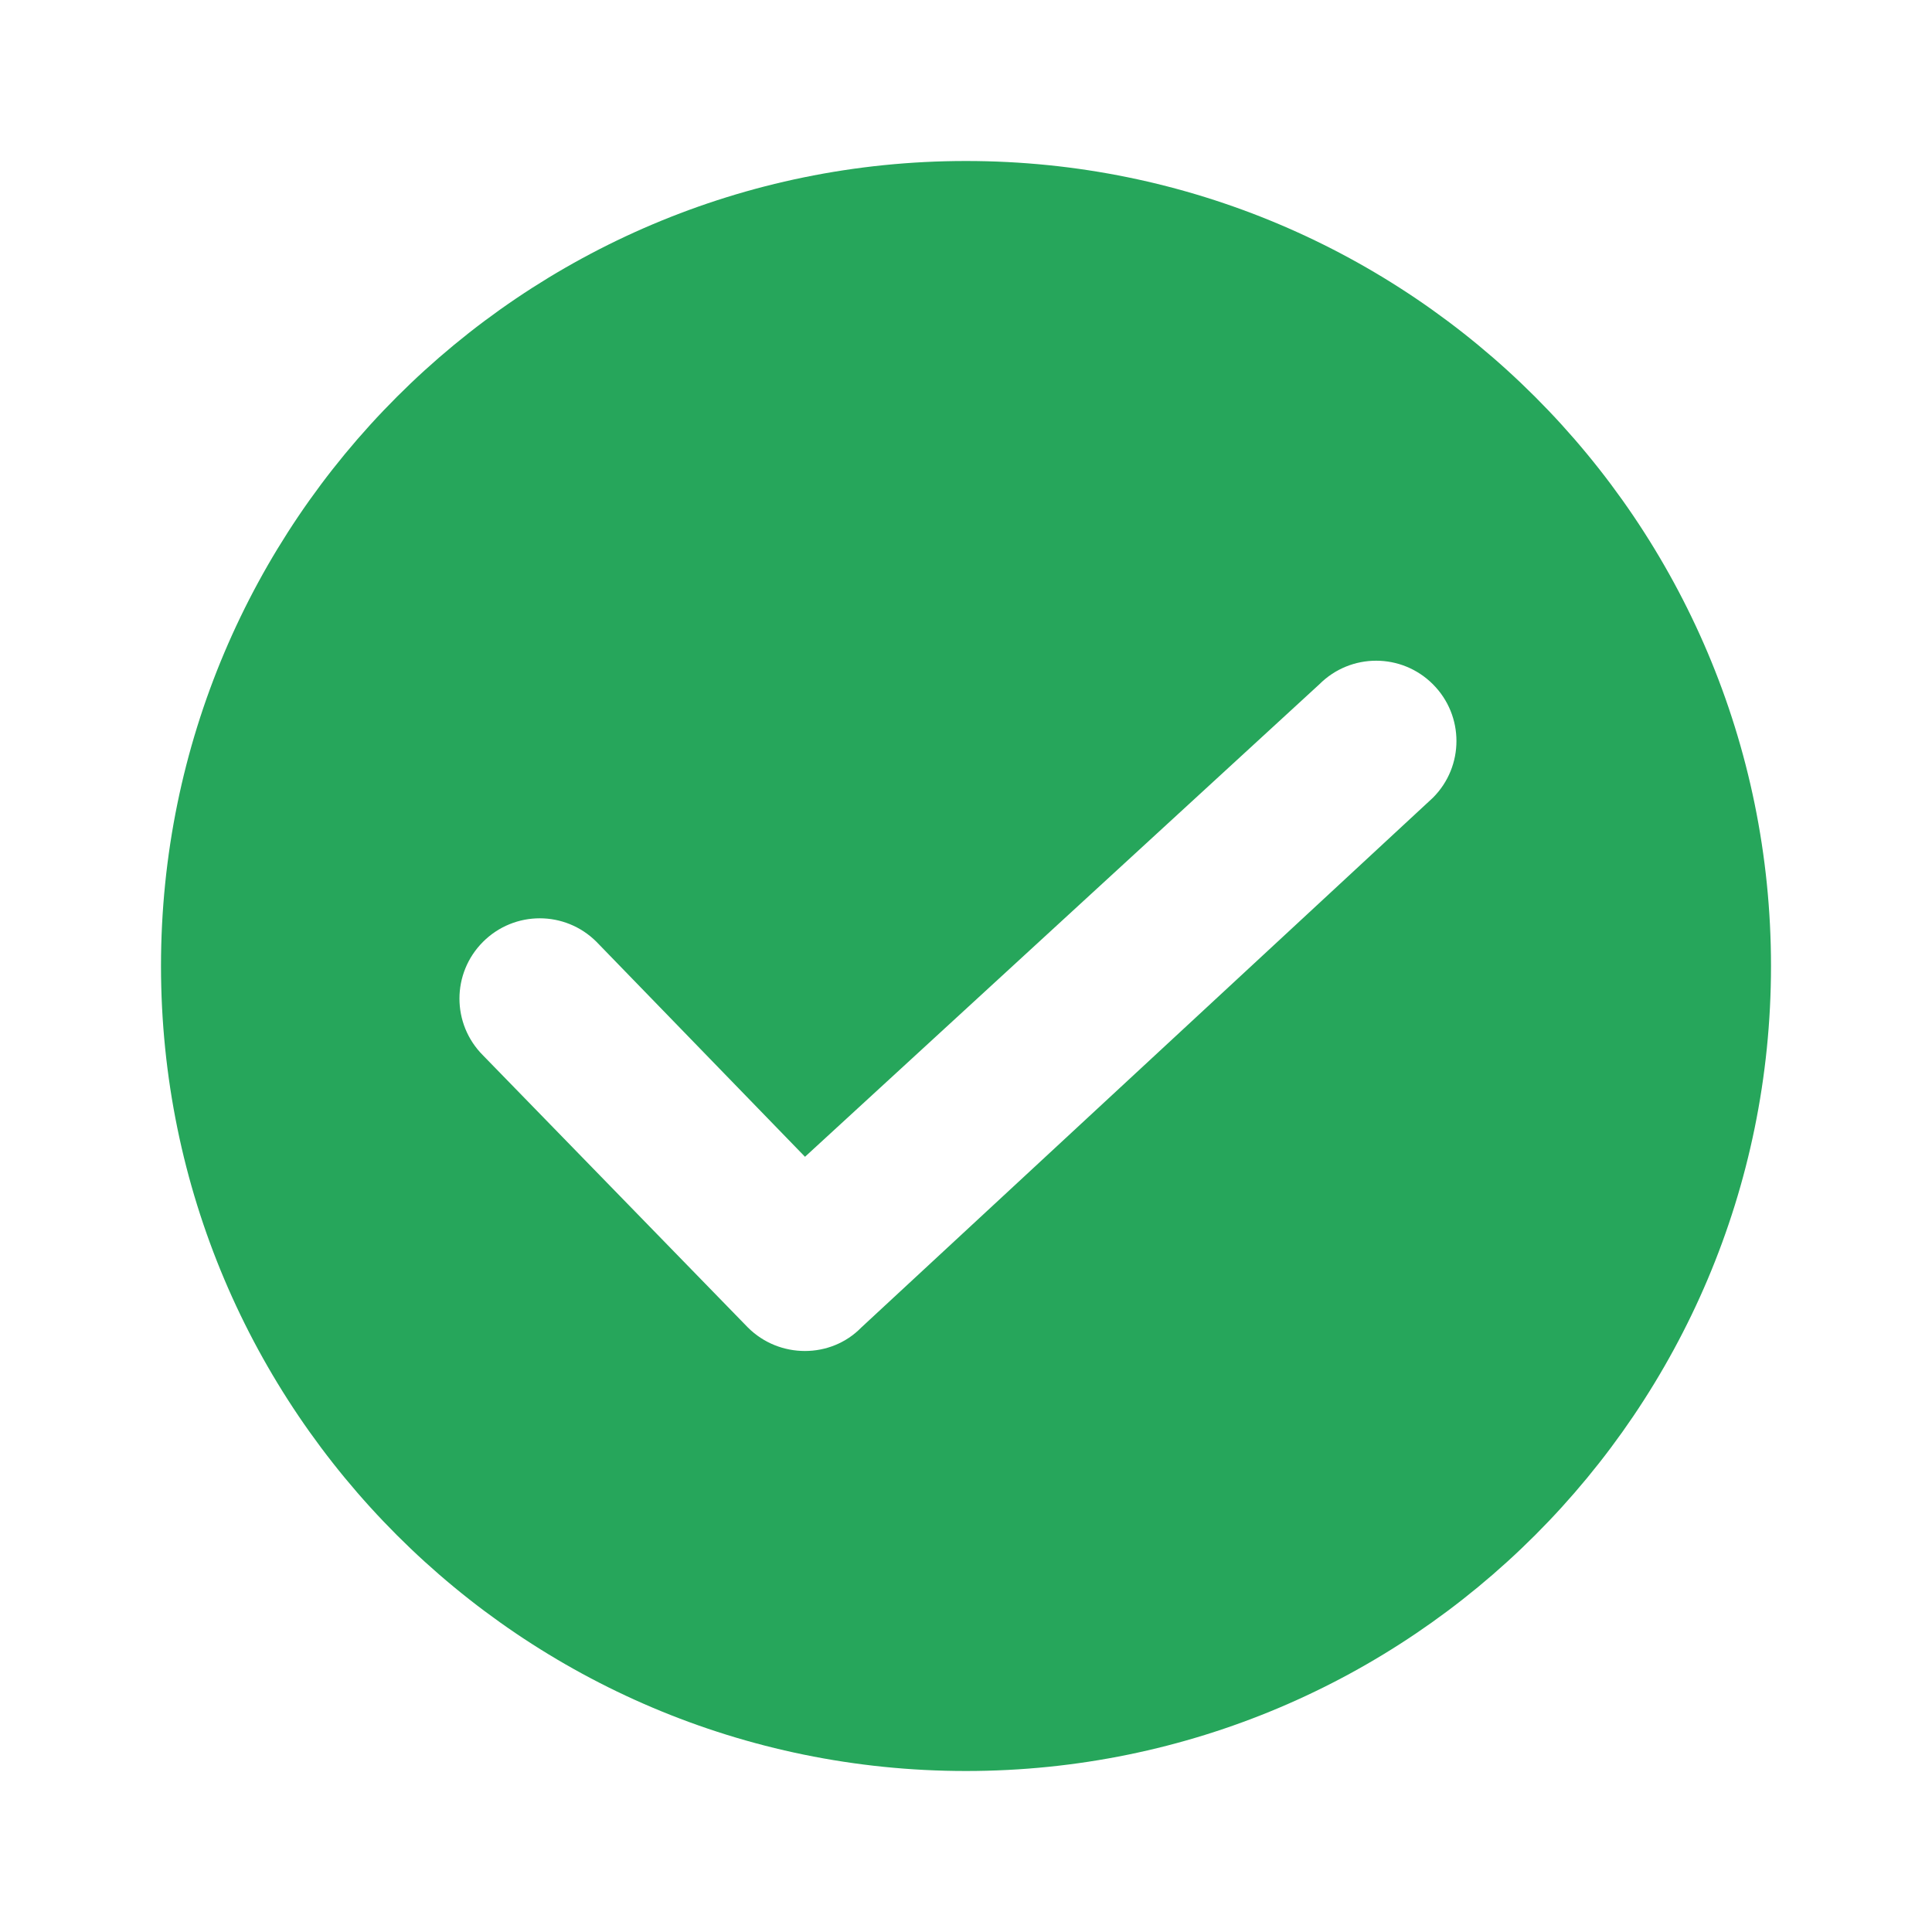
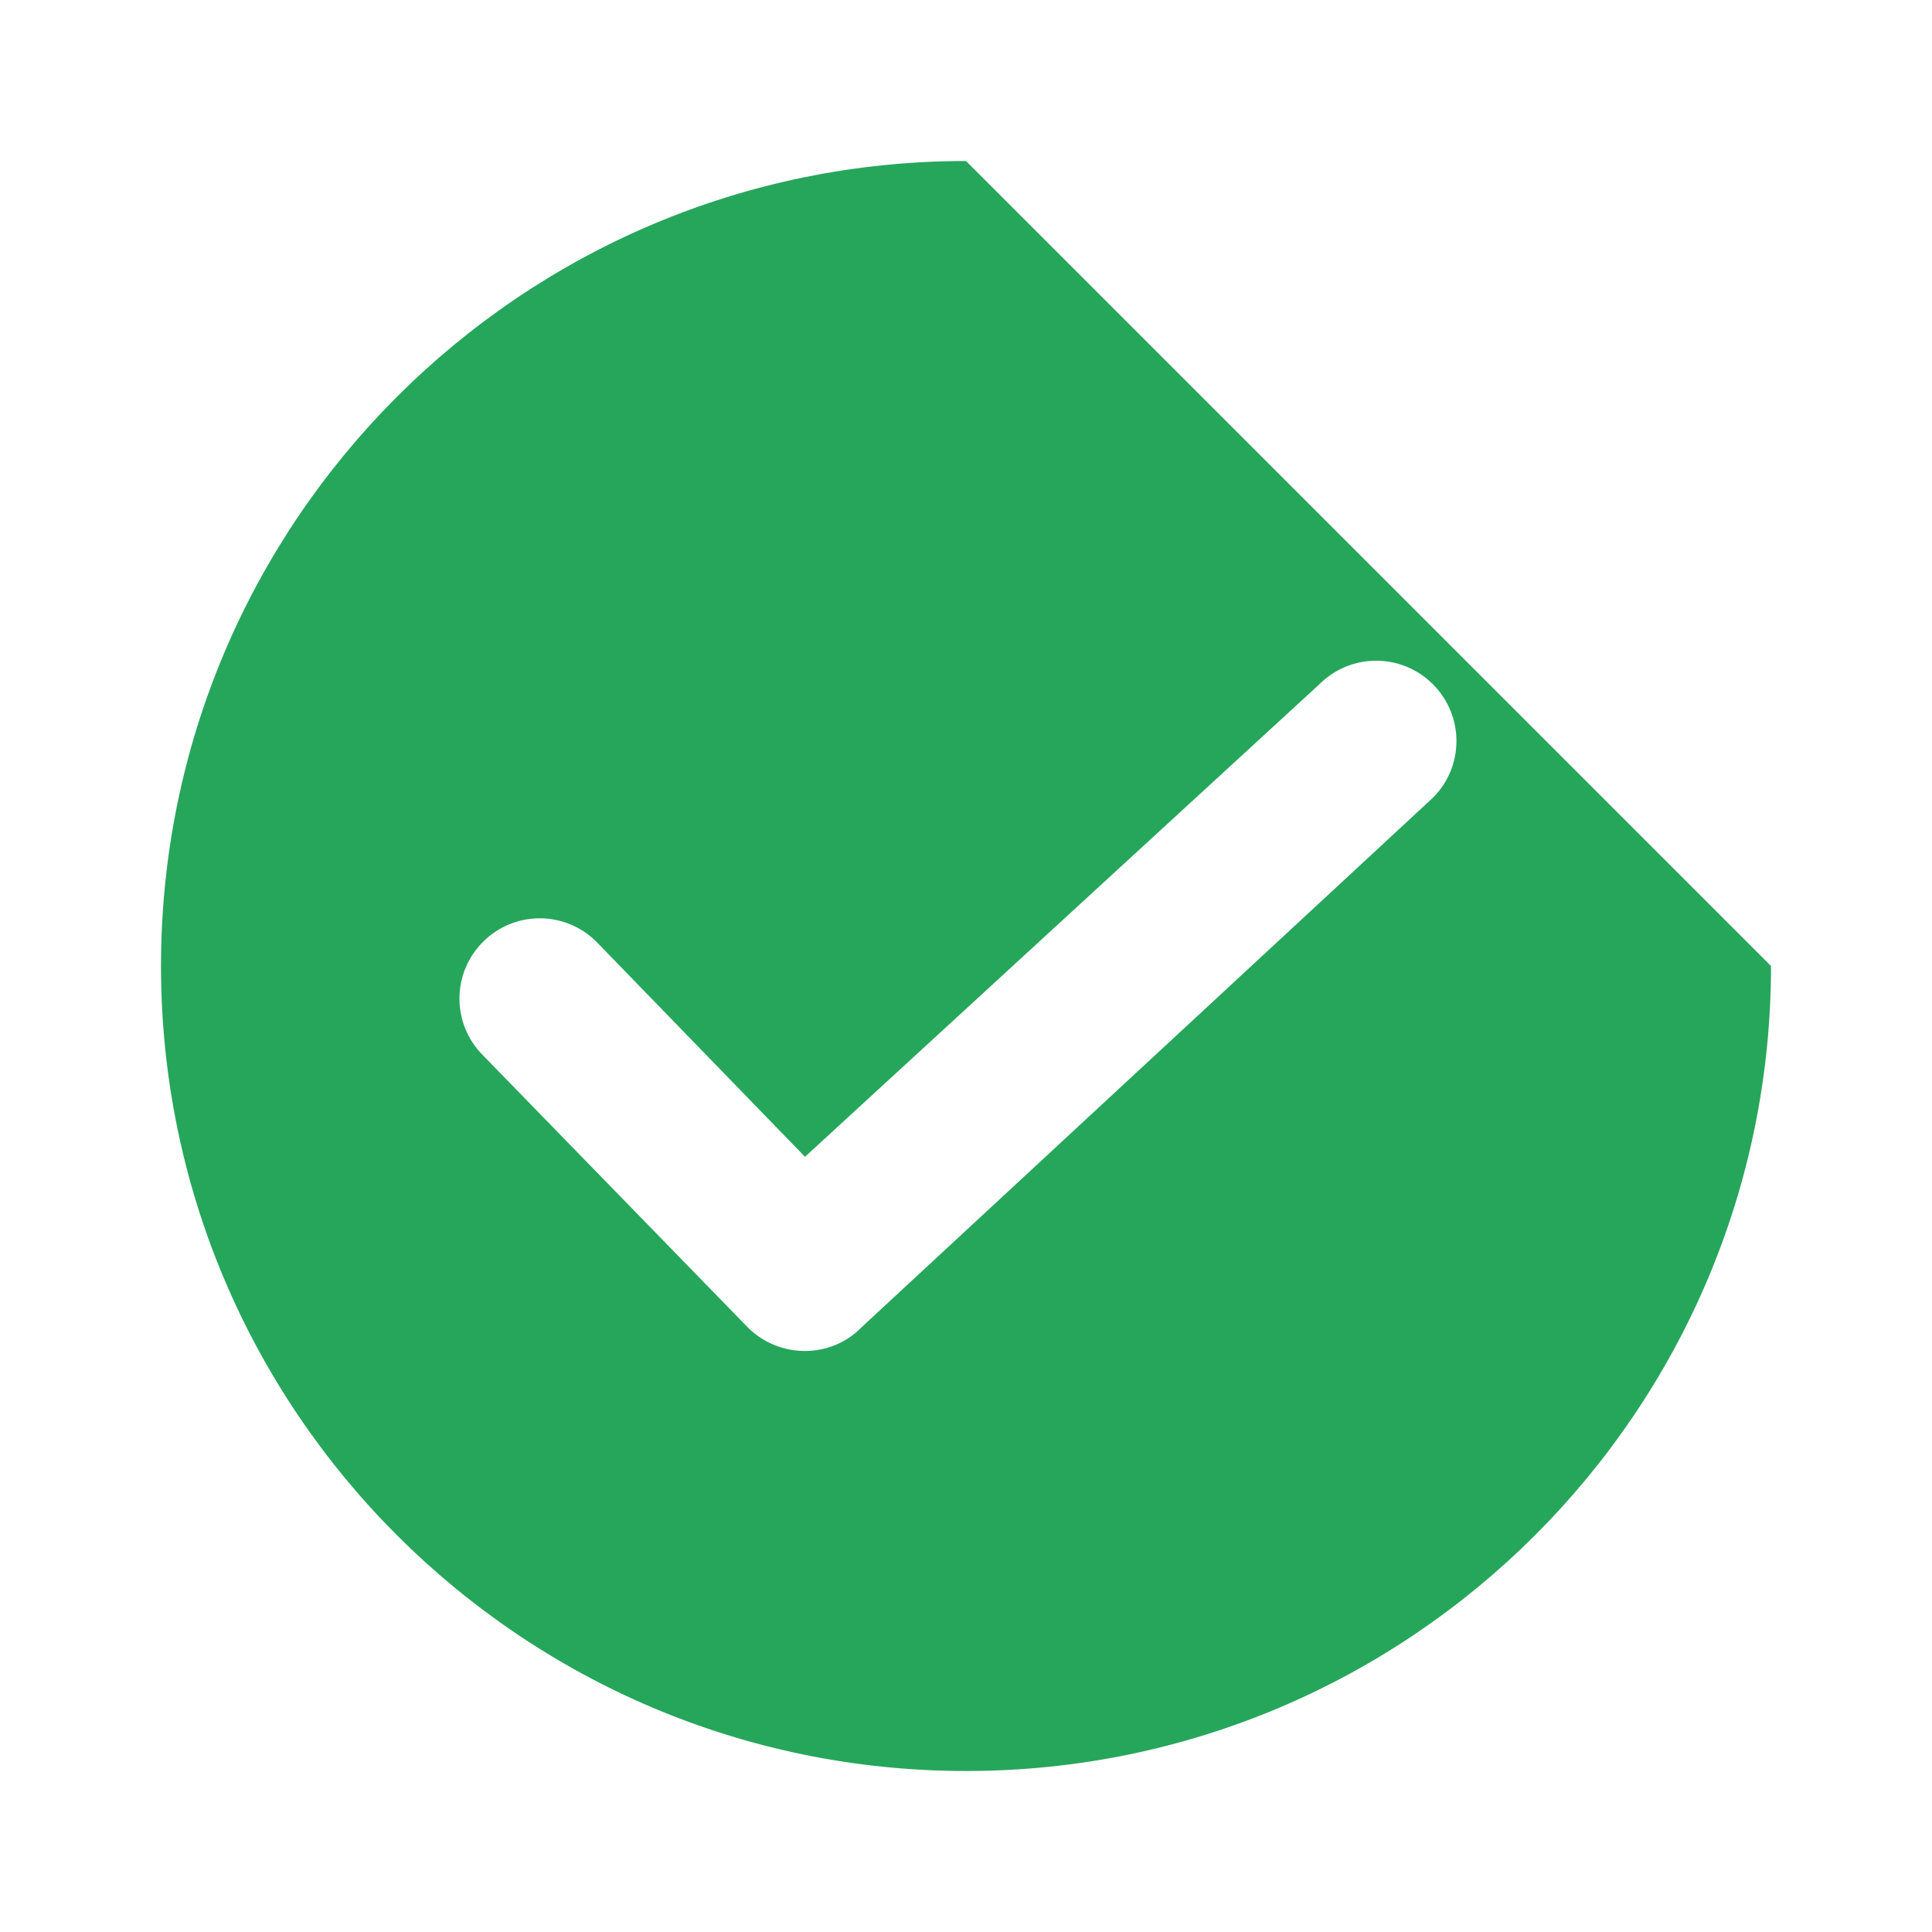
<svg xmlns="http://www.w3.org/2000/svg" width="24" height="24" fill="none" viewBox="0 0 24 24">
-   <path fill="#26A65B" d="M12 2C6.48 2 2 6.48 2 12s4.48 10 10 10 10-4.48 10-10S17.52 2 12 2zM9.29 16.49L6 13.11c-.39-.39-.39-1.02 0-1.41.39-.39 1.02-.39 1.41 0L10 14.37l6.39-5.87c.39-.39 1.02-.39 1.41 0 .39.39.39 1.02 0 1.41l-7.1 6.58c-.38.39-1.02.39-1.41 0z" />
+   <path fill="#26A65B" d="M12 2C6.48 2 2 6.48 2 12s4.48 10 10 10 10-4.48 10-10zM9.29 16.49L6 13.11c-.39-.39-.39-1.02 0-1.41.39-.39 1.02-.39 1.41 0L10 14.37l6.39-5.87c.39-.39 1.02-.39 1.41 0 .39.39.39 1.02 0 1.41l-7.1 6.58c-.38.39-1.02.39-1.41 0z" />
</svg>